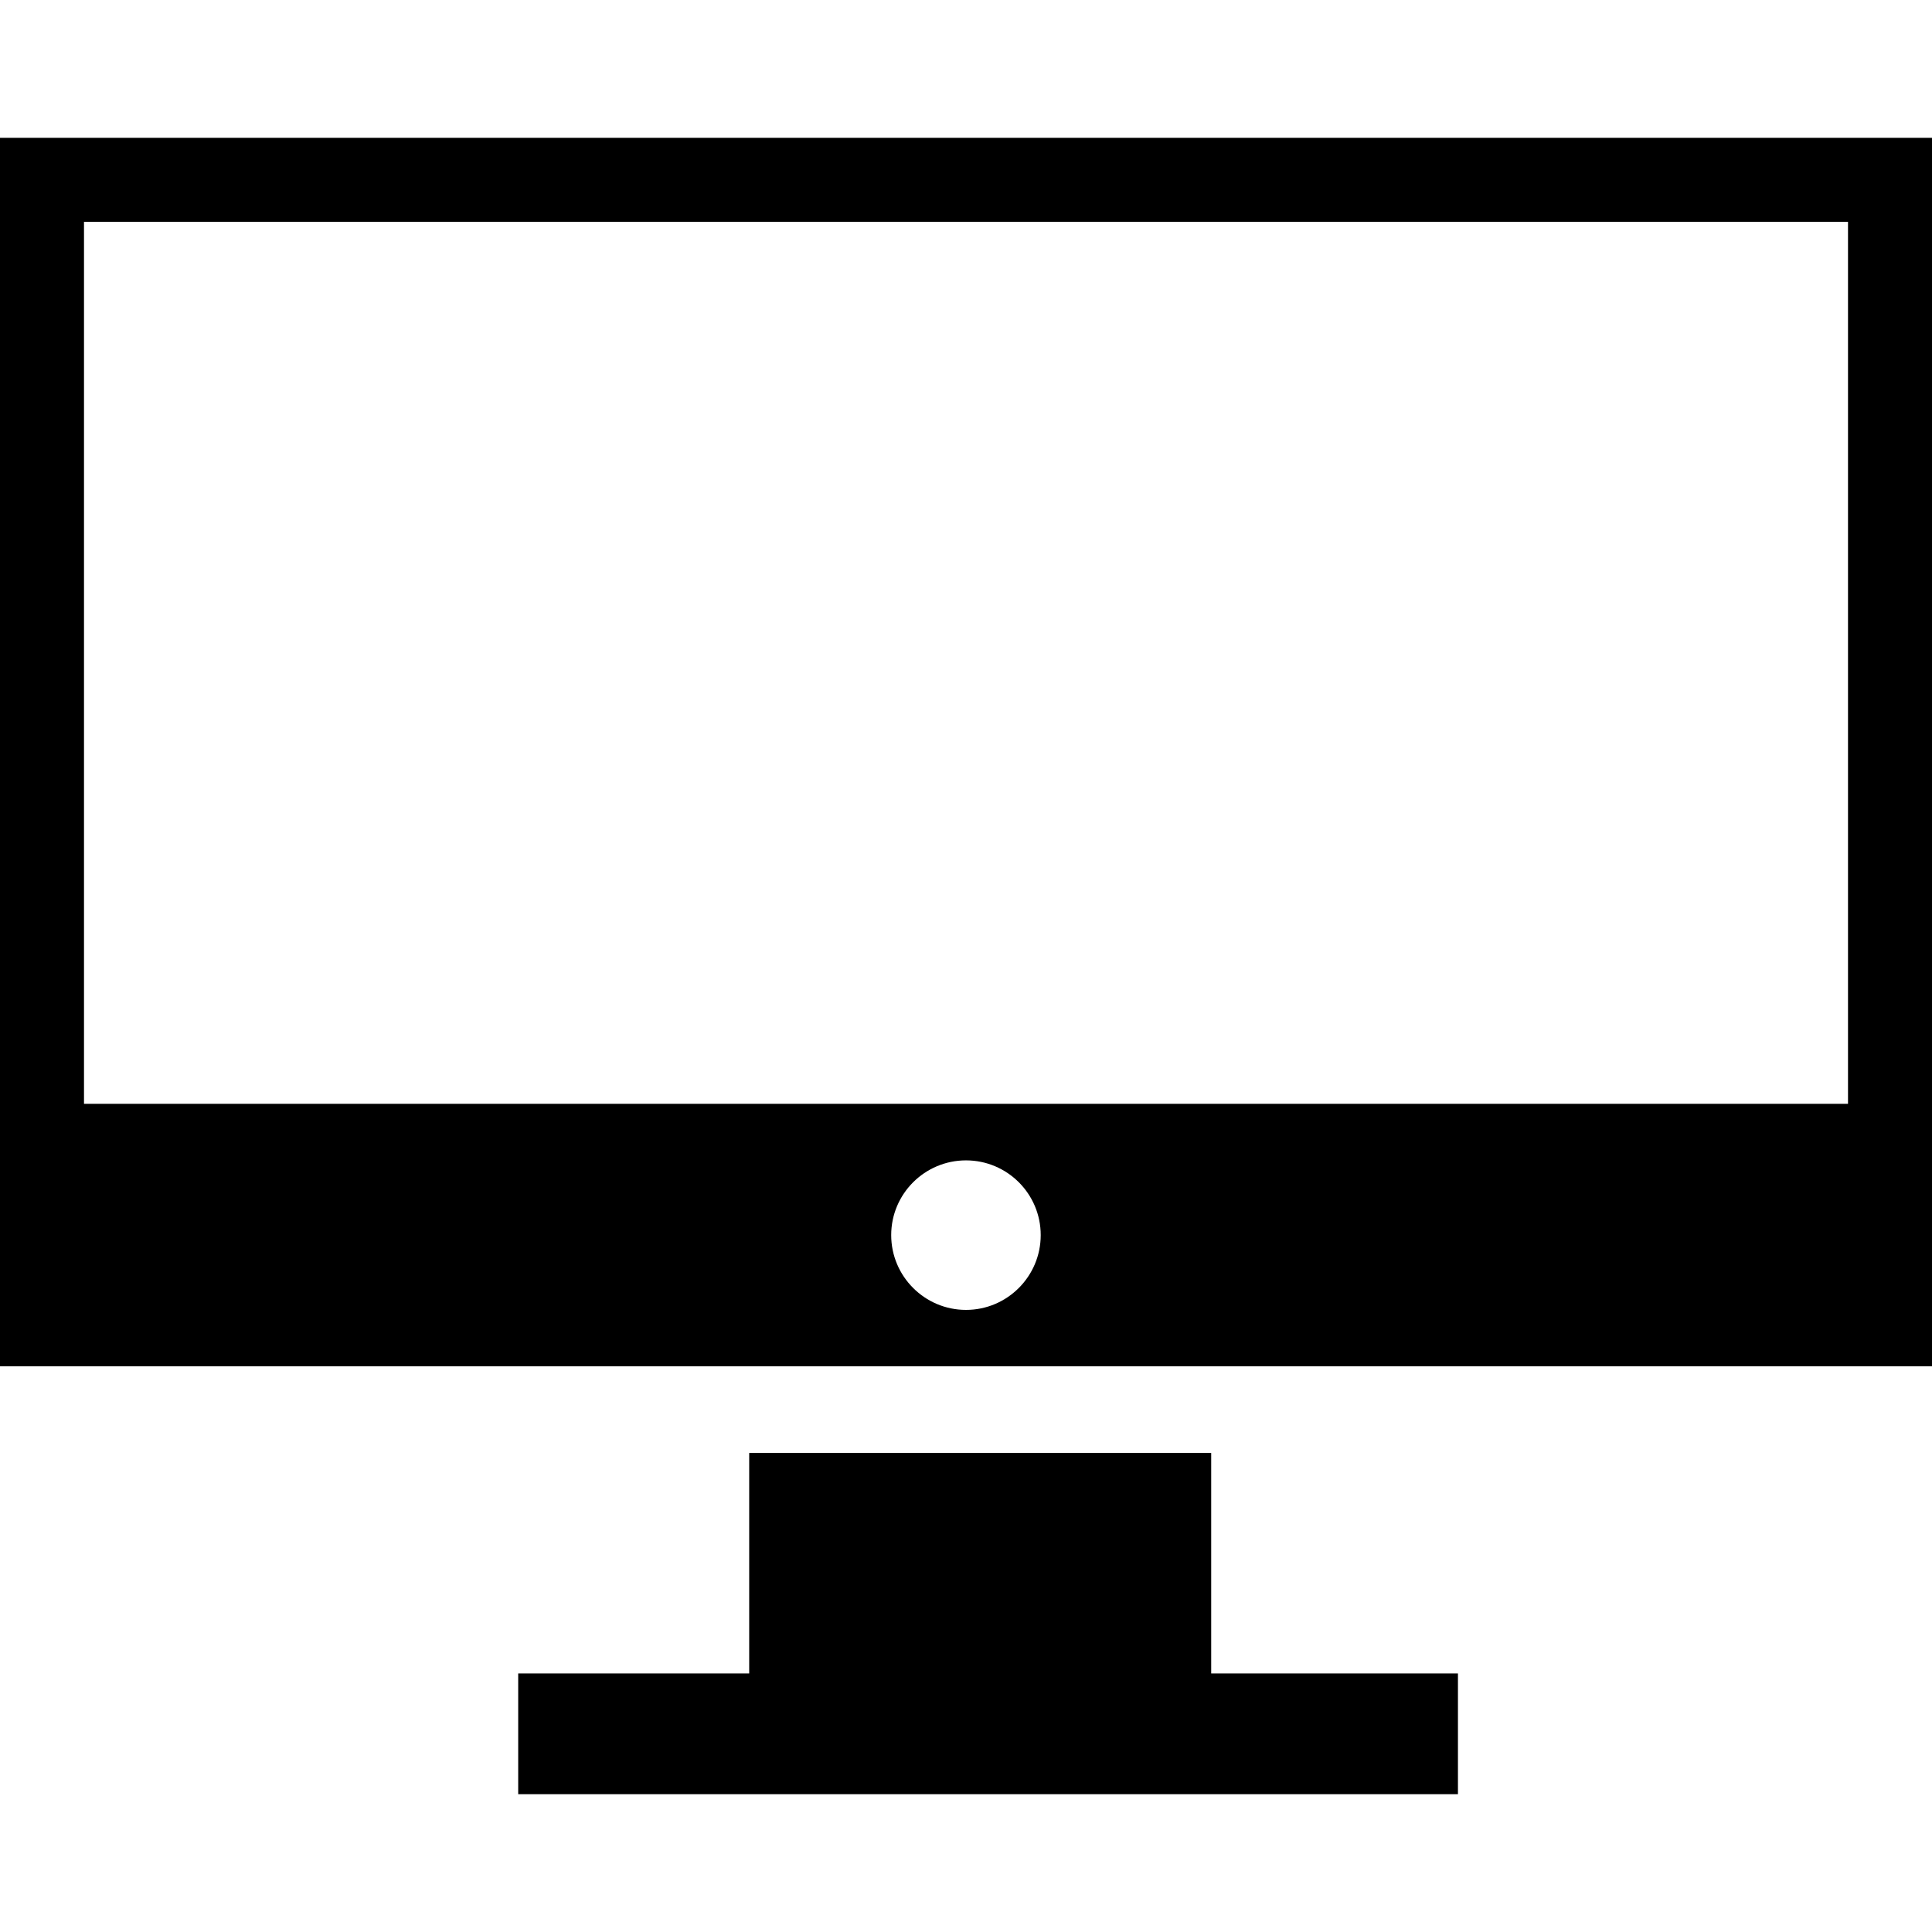
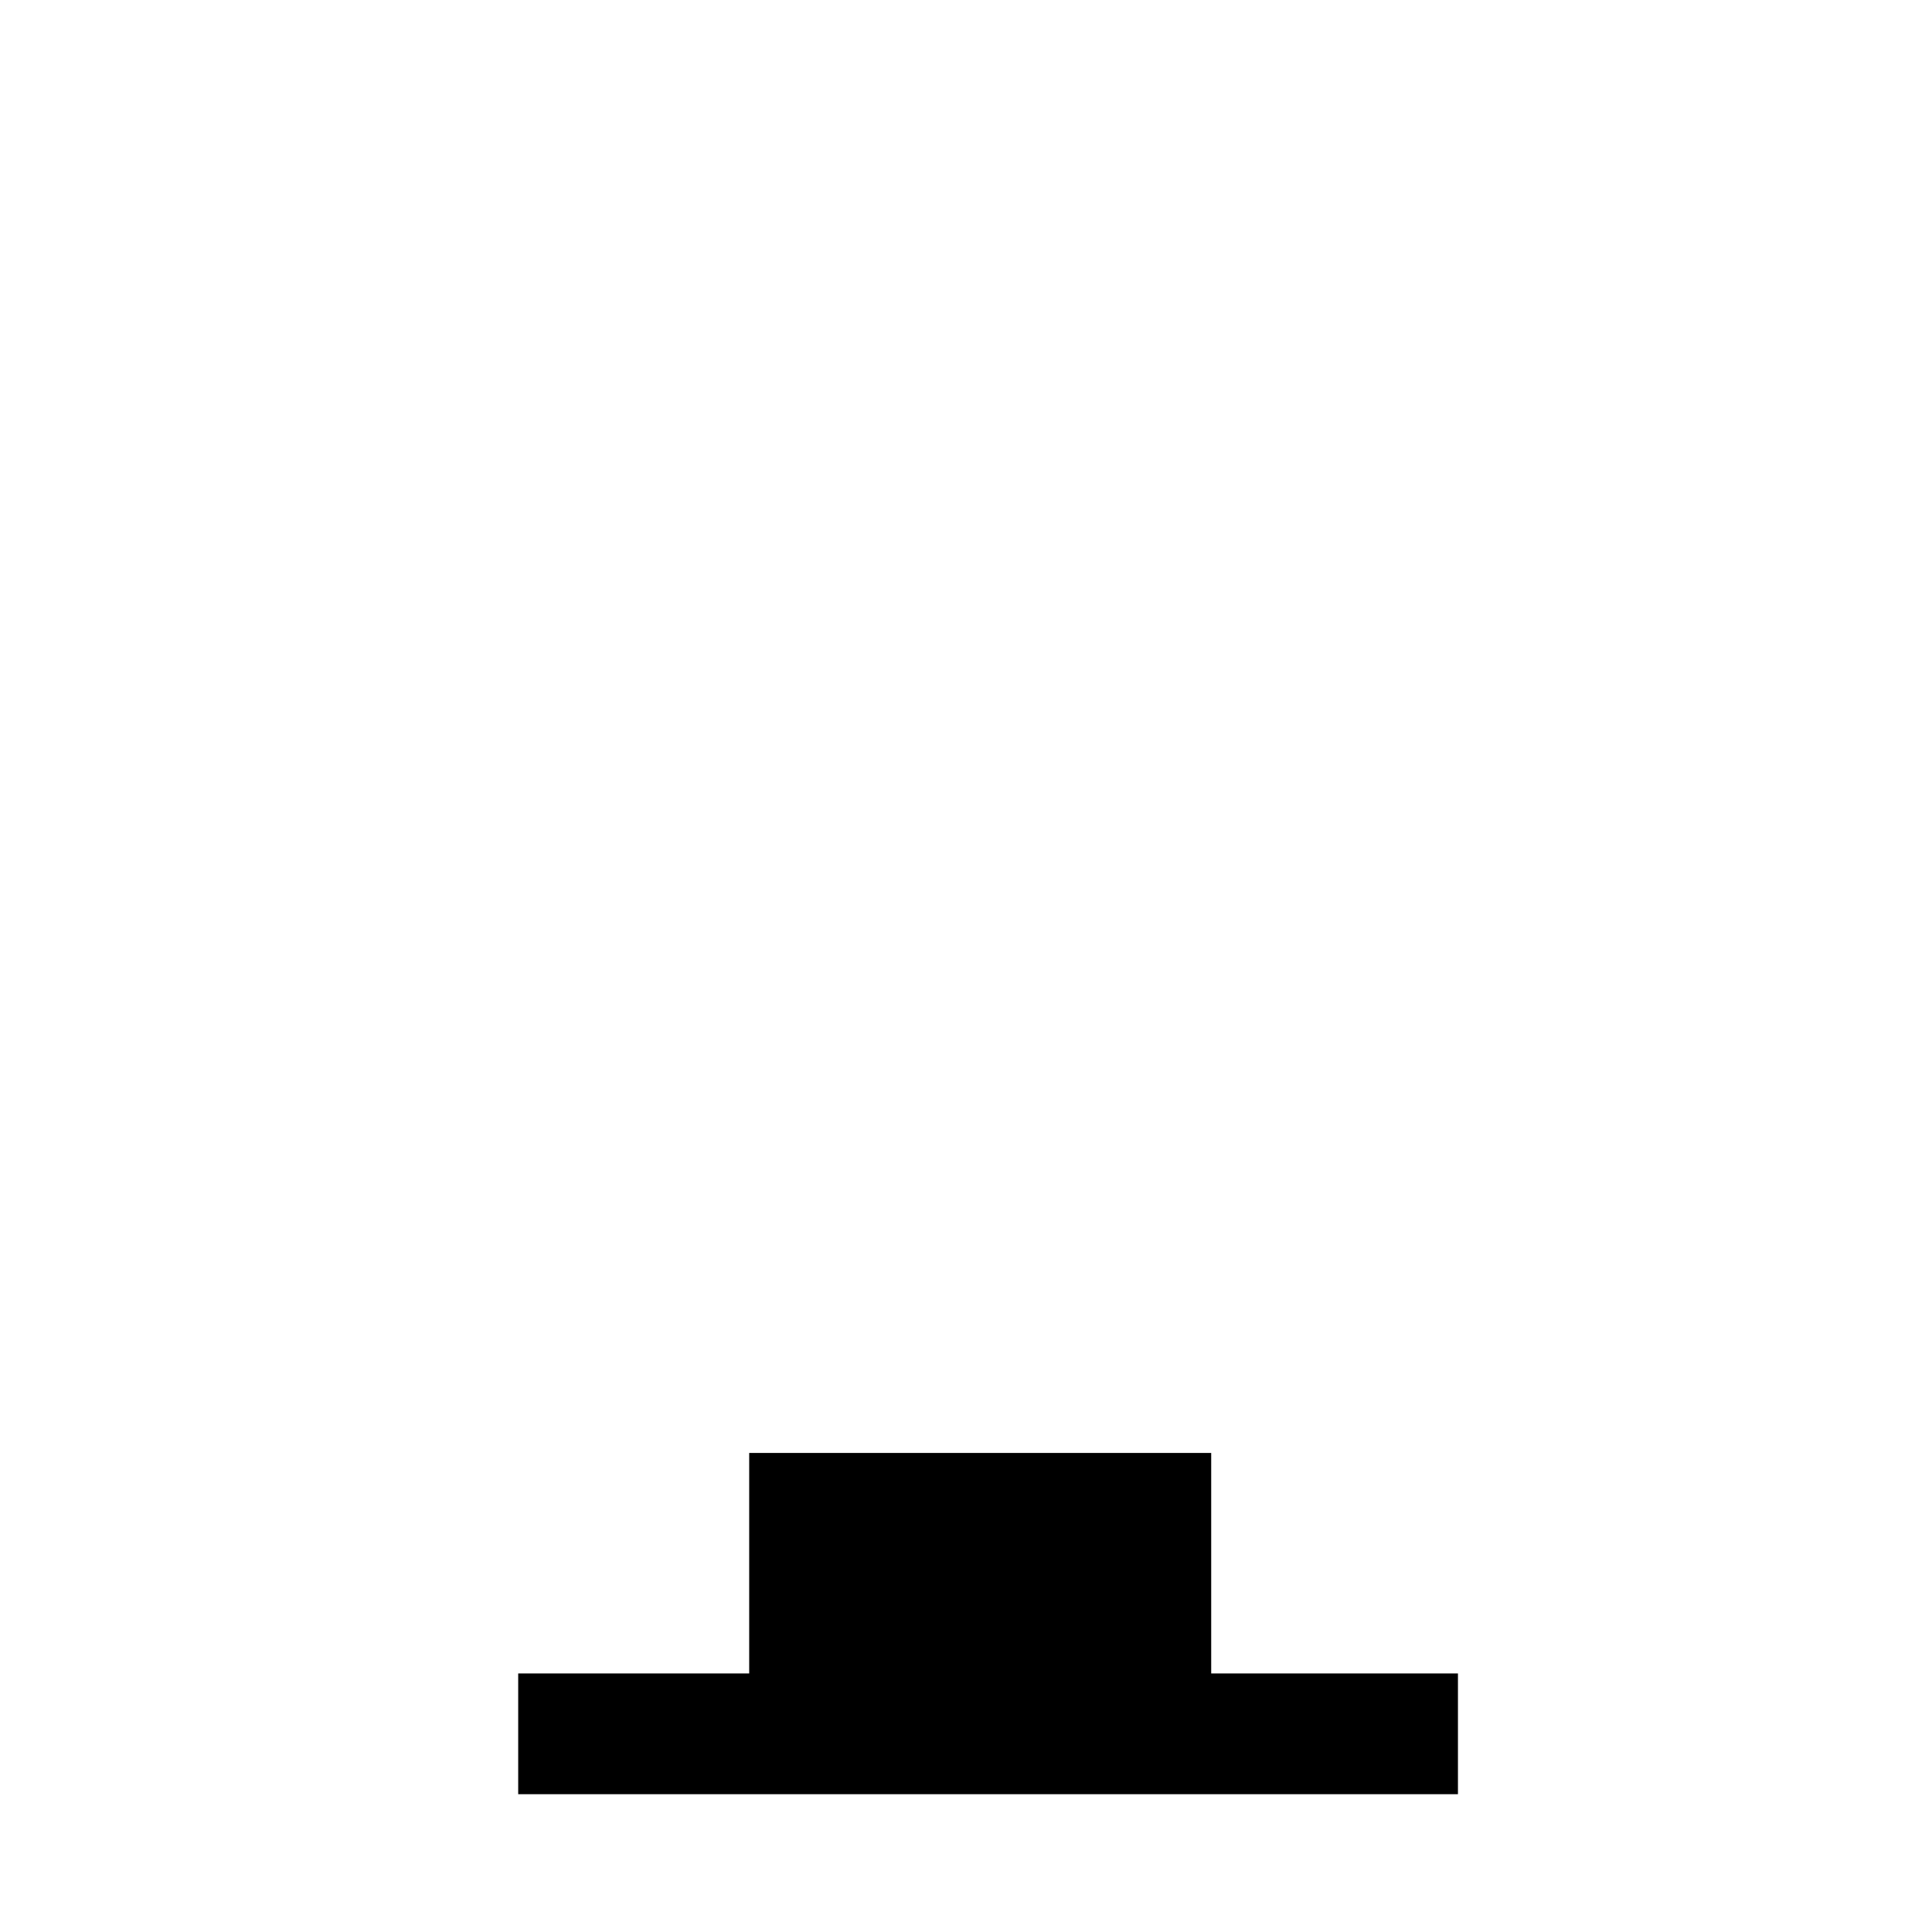
<svg xmlns="http://www.w3.org/2000/svg" fill="#000000" version="1.1" id="Capa_1" width="800px" height="800px" viewBox="0 0 46 46" xml:space="preserve">
  <g>
    <g id="Layer_30_9_">
      <g>
-         <path d="M0,3.281v23v3.875v2.375h46v-2.375v-3.875v-23H0z M23,31.188c-0.982,0-1.781-0.799-1.781-1.781s0.799-1.779,1.781-1.779     c0.982,0,1.779,0.797,1.779,1.779S23.982,31.188,23,31.188z M44,26.281H2v-21h42V26.281z" />
        <polygon points="28.838,34.594 17.838,34.594 17.838,39.844 12.338,39.844 12.338,42.719 34.713,42.719 34.713,39.844      28.838,39.844    " />
      </g>
    </g>
  </g>
</svg>